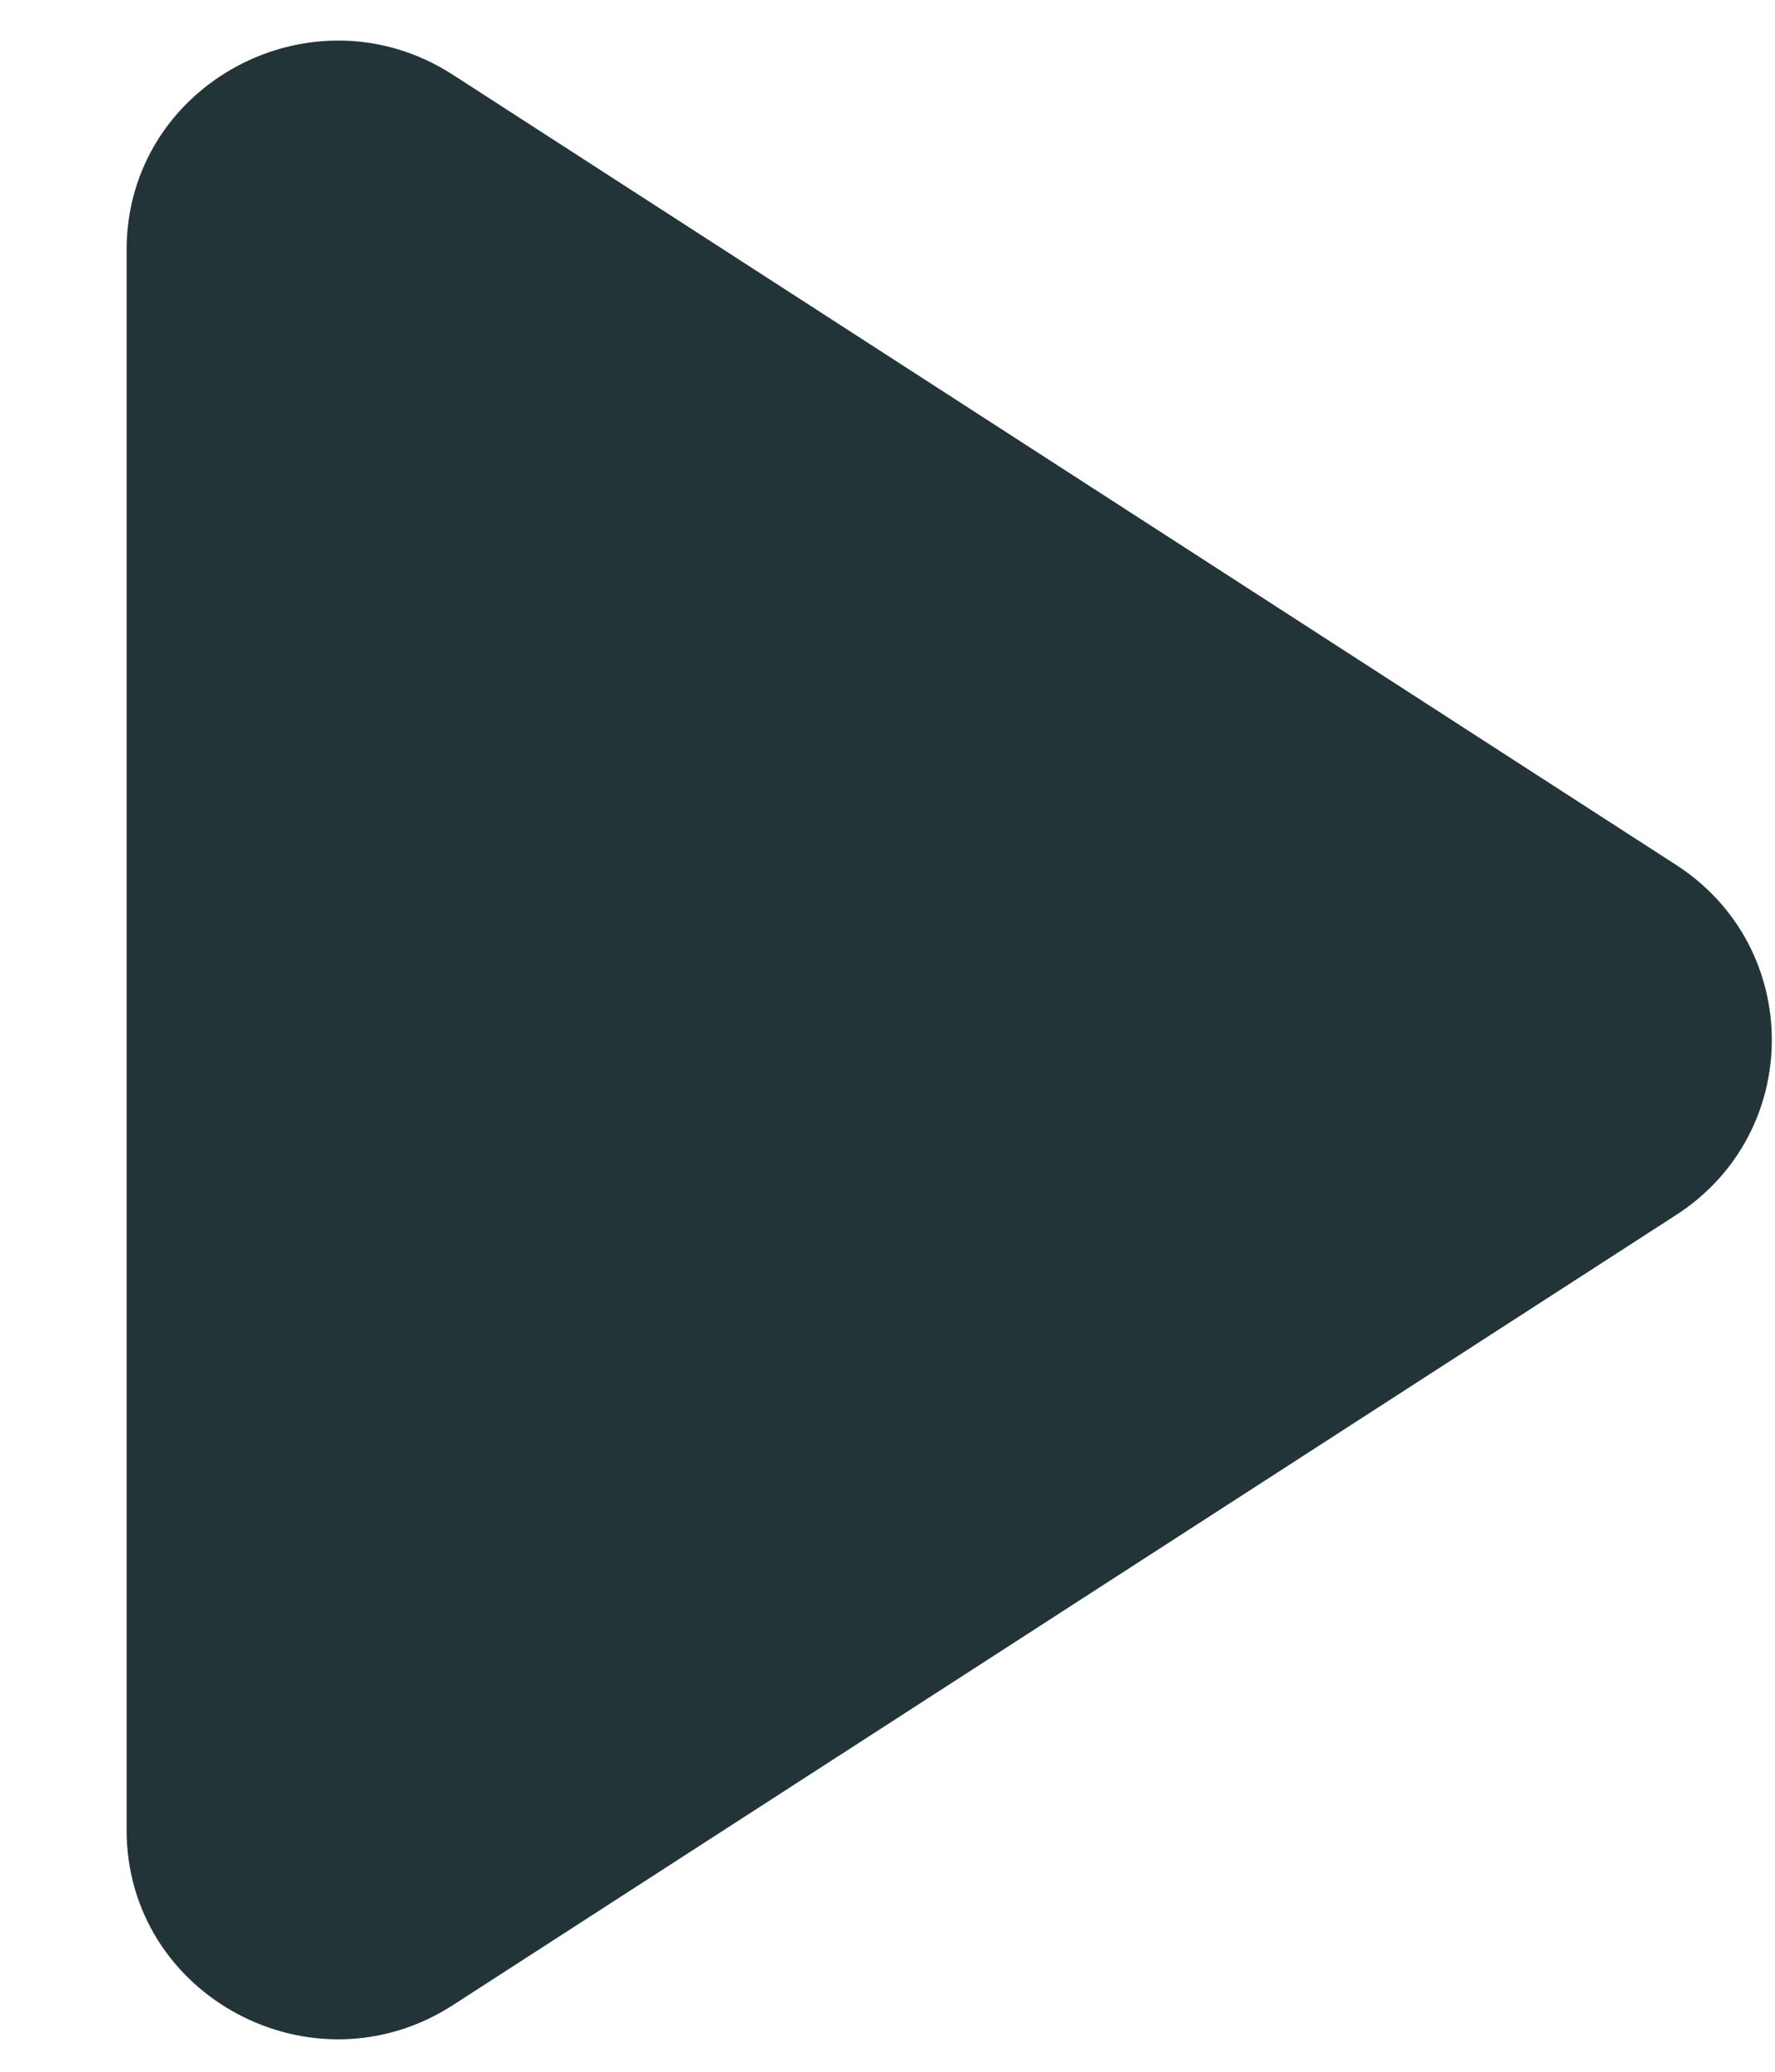
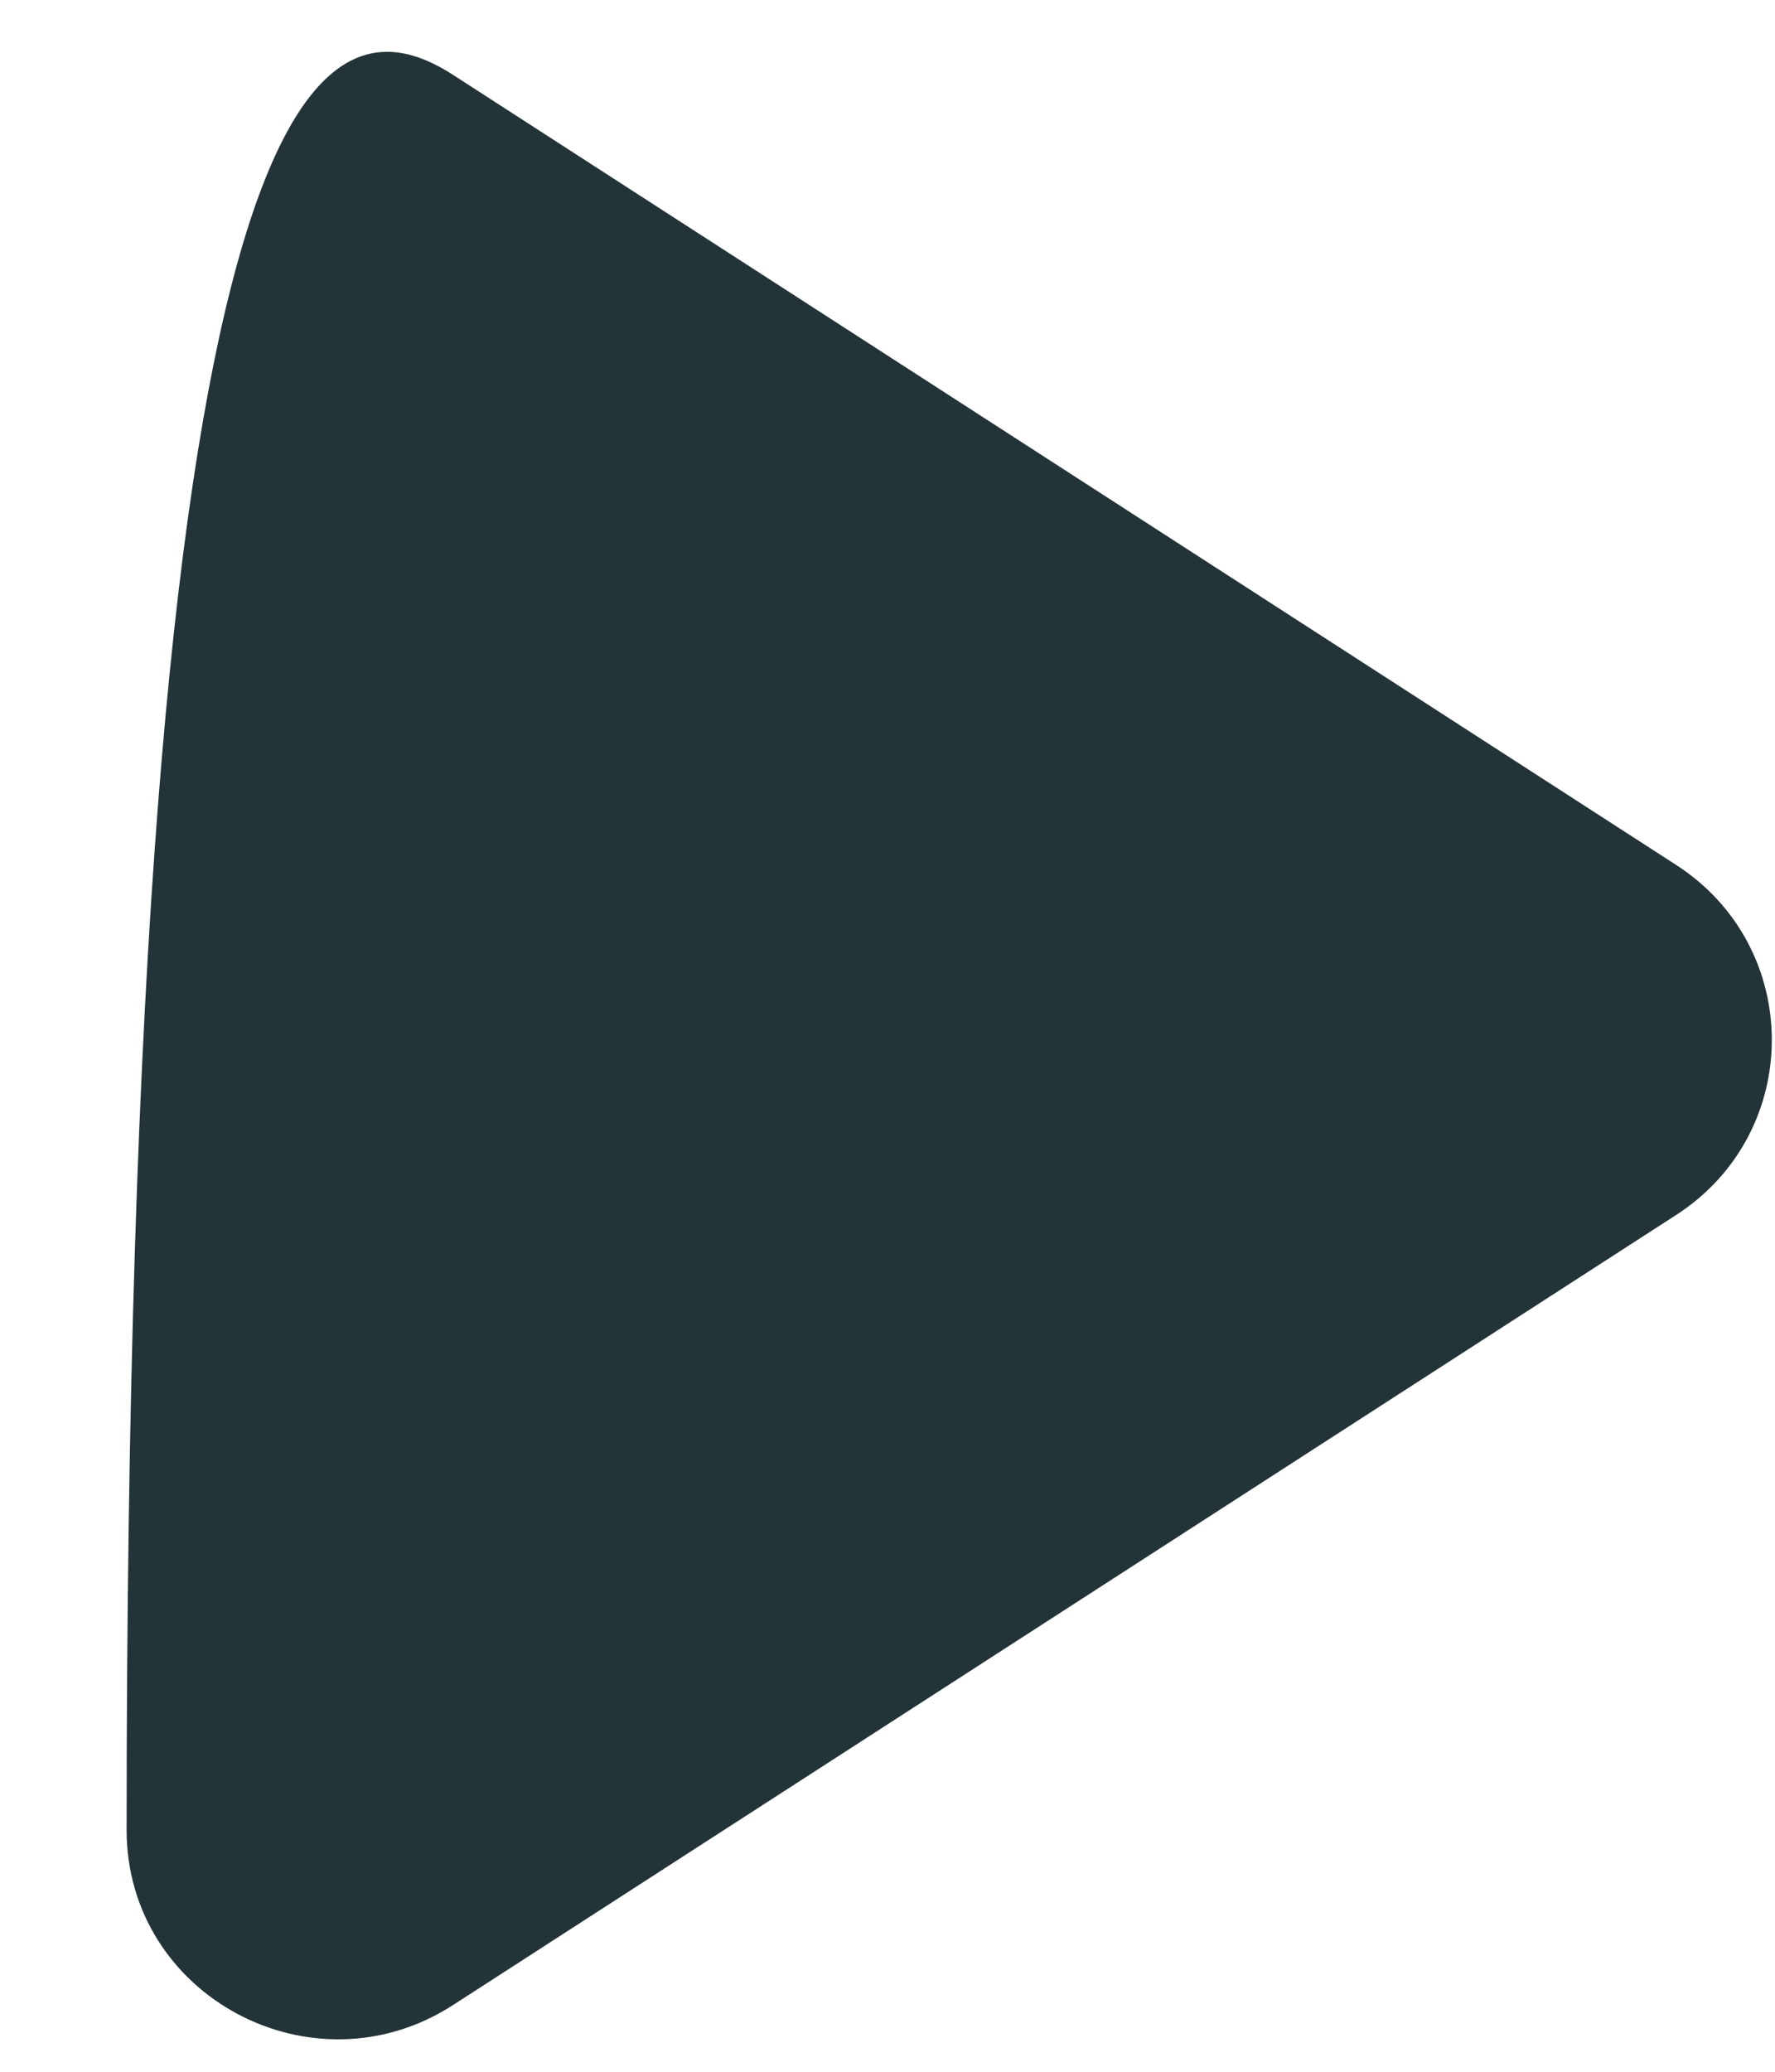
<svg xmlns="http://www.w3.org/2000/svg" width="12" height="14" viewBox="0 0 12 14" fill="none">
-   <path d="M11.332 5.845C12.194 6.402 12.194 7.653 11.332 8.21L3.063 13.549C2.114 14.162 0.856 13.488 0.856 12.367L0.856 1.688C0.856 0.567 2.114 -0.107 3.063 0.506L11.332 5.845Z" fill="#233438" />
+   <path d="M11.332 5.845C12.194 6.402 12.194 7.653 11.332 8.21L3.063 13.549C2.114 14.162 0.856 13.488 0.856 12.367C0.856 0.567 2.114 -0.107 3.063 0.506L11.332 5.845Z" fill="#233438" />
</svg>